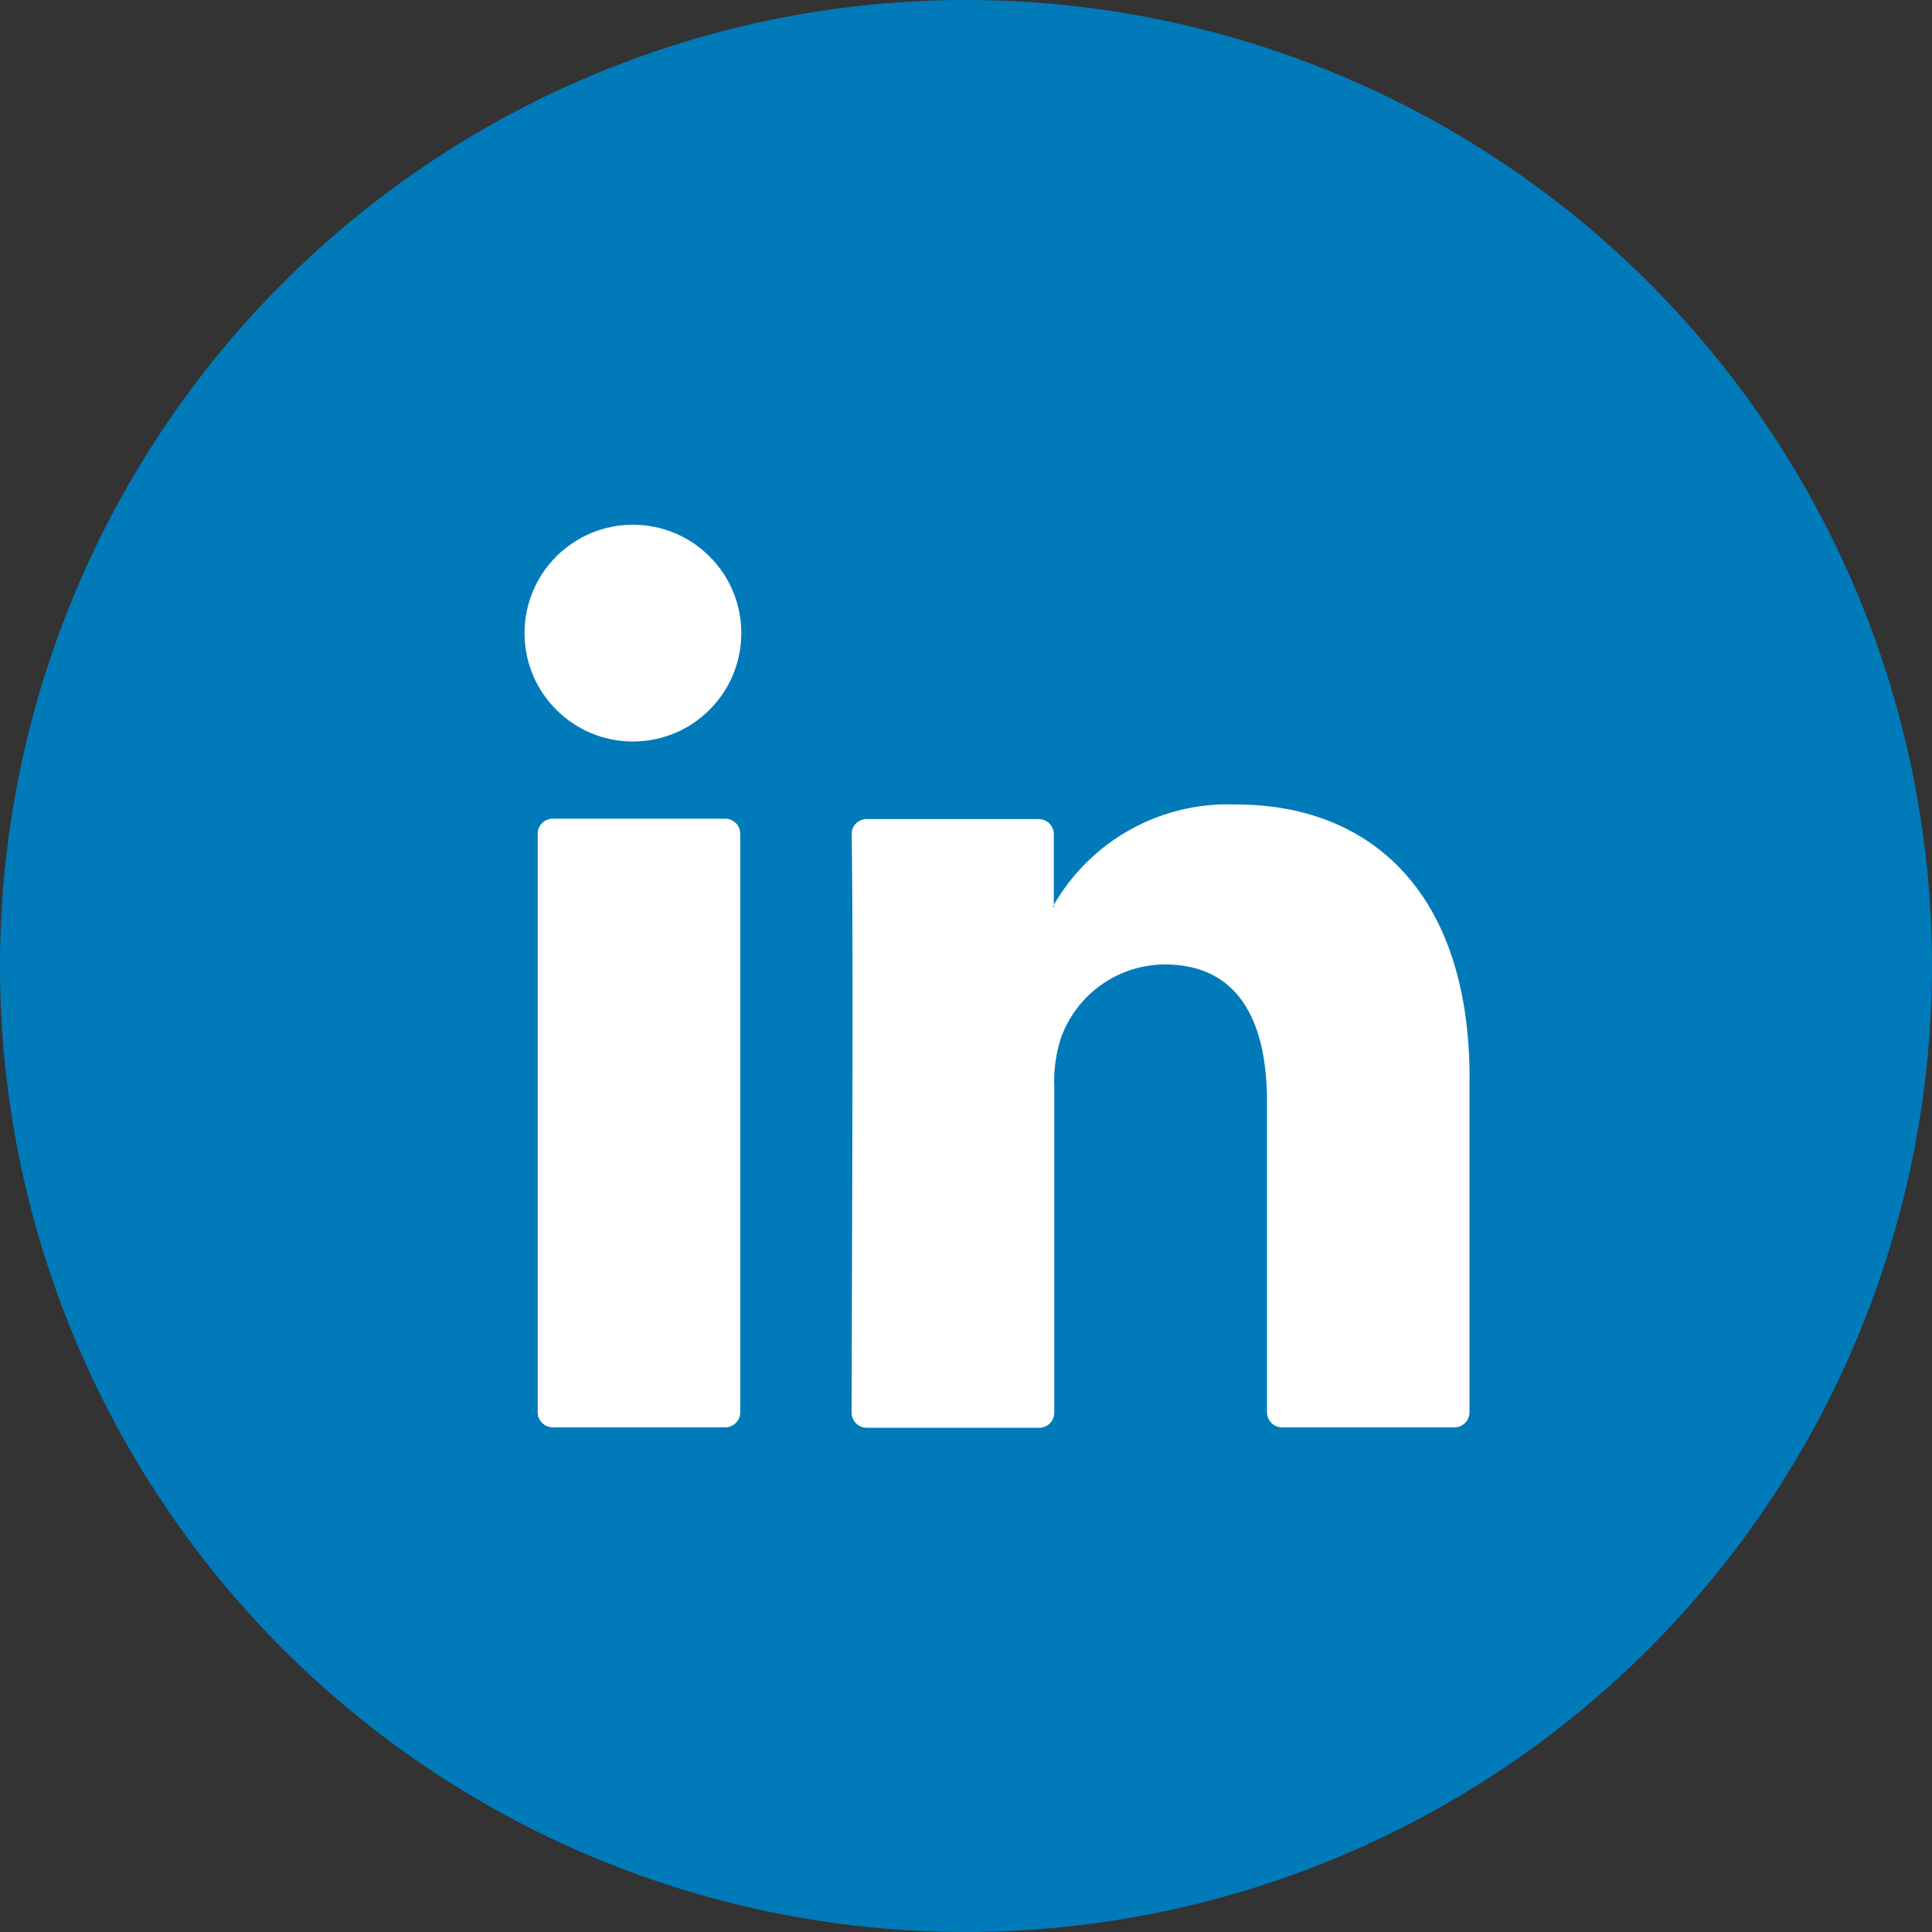
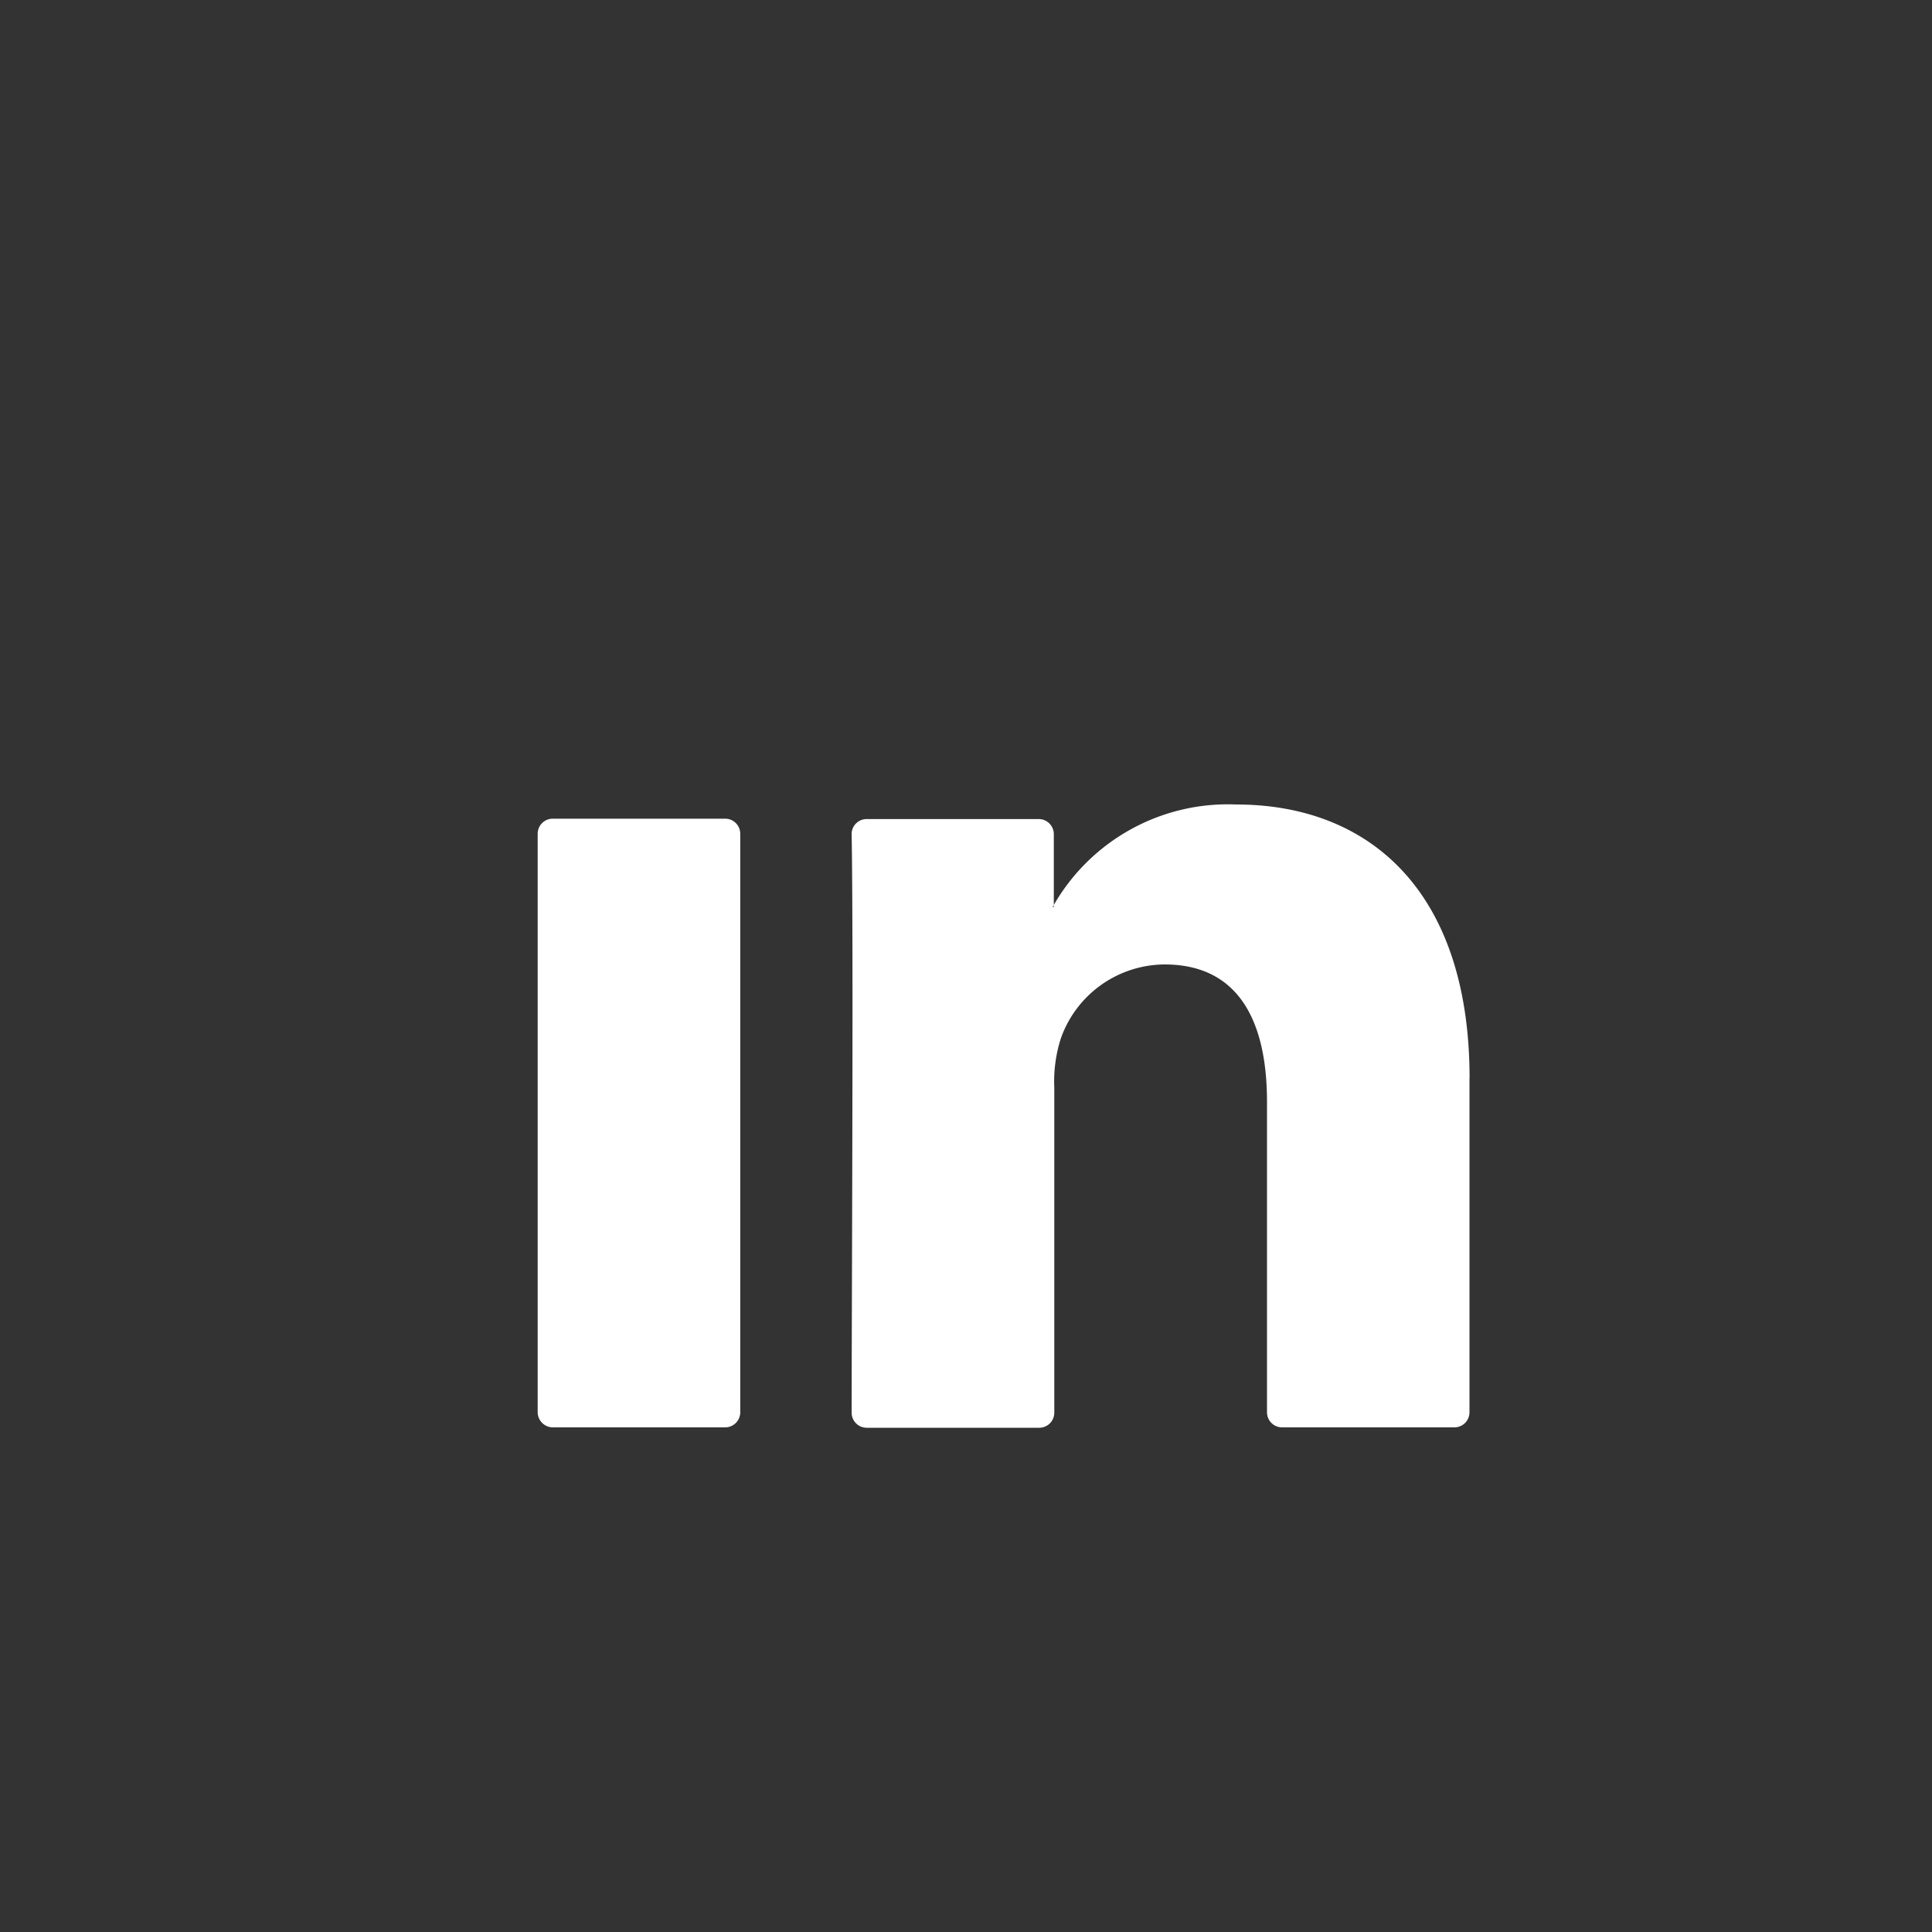
<svg xmlns="http://www.w3.org/2000/svg" id="Component_27_9" data-name="Component 27 – 9" width="20" height="20" viewBox="0 0 20 20">
  <rect x="0" y="0" width="20" height="20" fill="#333333" stroke="none" />
  <g id="Group_75" data-name="Group 75">
    <g id="Group_73" data-name="Group 73">
      <g id="Group_70" data-name="Group 70">
-         <path id="Path_222" data-name="Path 222" d="M10,20A10,10,0,1,1,20,10,10.009,10.009,0,0,1,10,20Z" fill="#007ab9" />
-       </g>
+         </g>
    </g>
  </g>
  <g id="Group_79" data-name="Group 79" transform="translate(5.43 5.432)">
    <g id="Group_80" data-name="Group 80" transform="translate(0.136 2.896)">
      <g id="Group_79-2" data-name="Group 79">
        <path id="Path_224" data-name="Path 224" d="M10.046,11.355v3.457a.156.156,0,0,1-.156.156H8.106a.156.156,0,0,1-.156-.156V11.6c0-.846-.3-1.424-1.06-1.424a1.146,1.146,0,0,0-1.074.765,1.46,1.46,0,0,0-.068.51v3.365a.156.156,0,0,1-.156.156H3.806a.156.156,0,0,1-.156-.156c0-.857.02-5.01,0-5.989a.155.155,0,0,1,.153-.156H5.587a.156.156,0,0,1,.156.156V9.56c0,.007-.01.014-.014.02h.014V9.56A2.08,2.08,0,0,1,7.63,8.52c1.383,0,2.417.9,2.417,2.835ZM.556,14.968H2.341a.156.156,0,0,0,.156-.156V8.823a.156.156,0,0,0-.156-.156H.556A.156.156,0,0,0,.4,8.823v5.989A.158.158,0,0,0,.556,14.968Z" transform="translate(-0.4 -8.52)" fill="#fff" />
      </g>
    </g>
-     <ellipse id="Ellipse_31" data-name="Ellipse 31" cx="1.122" cy="1.122" rx="1.122" ry="1.122" transform="translate(0 0)" fill="#fff" />
  </g>
</svg>